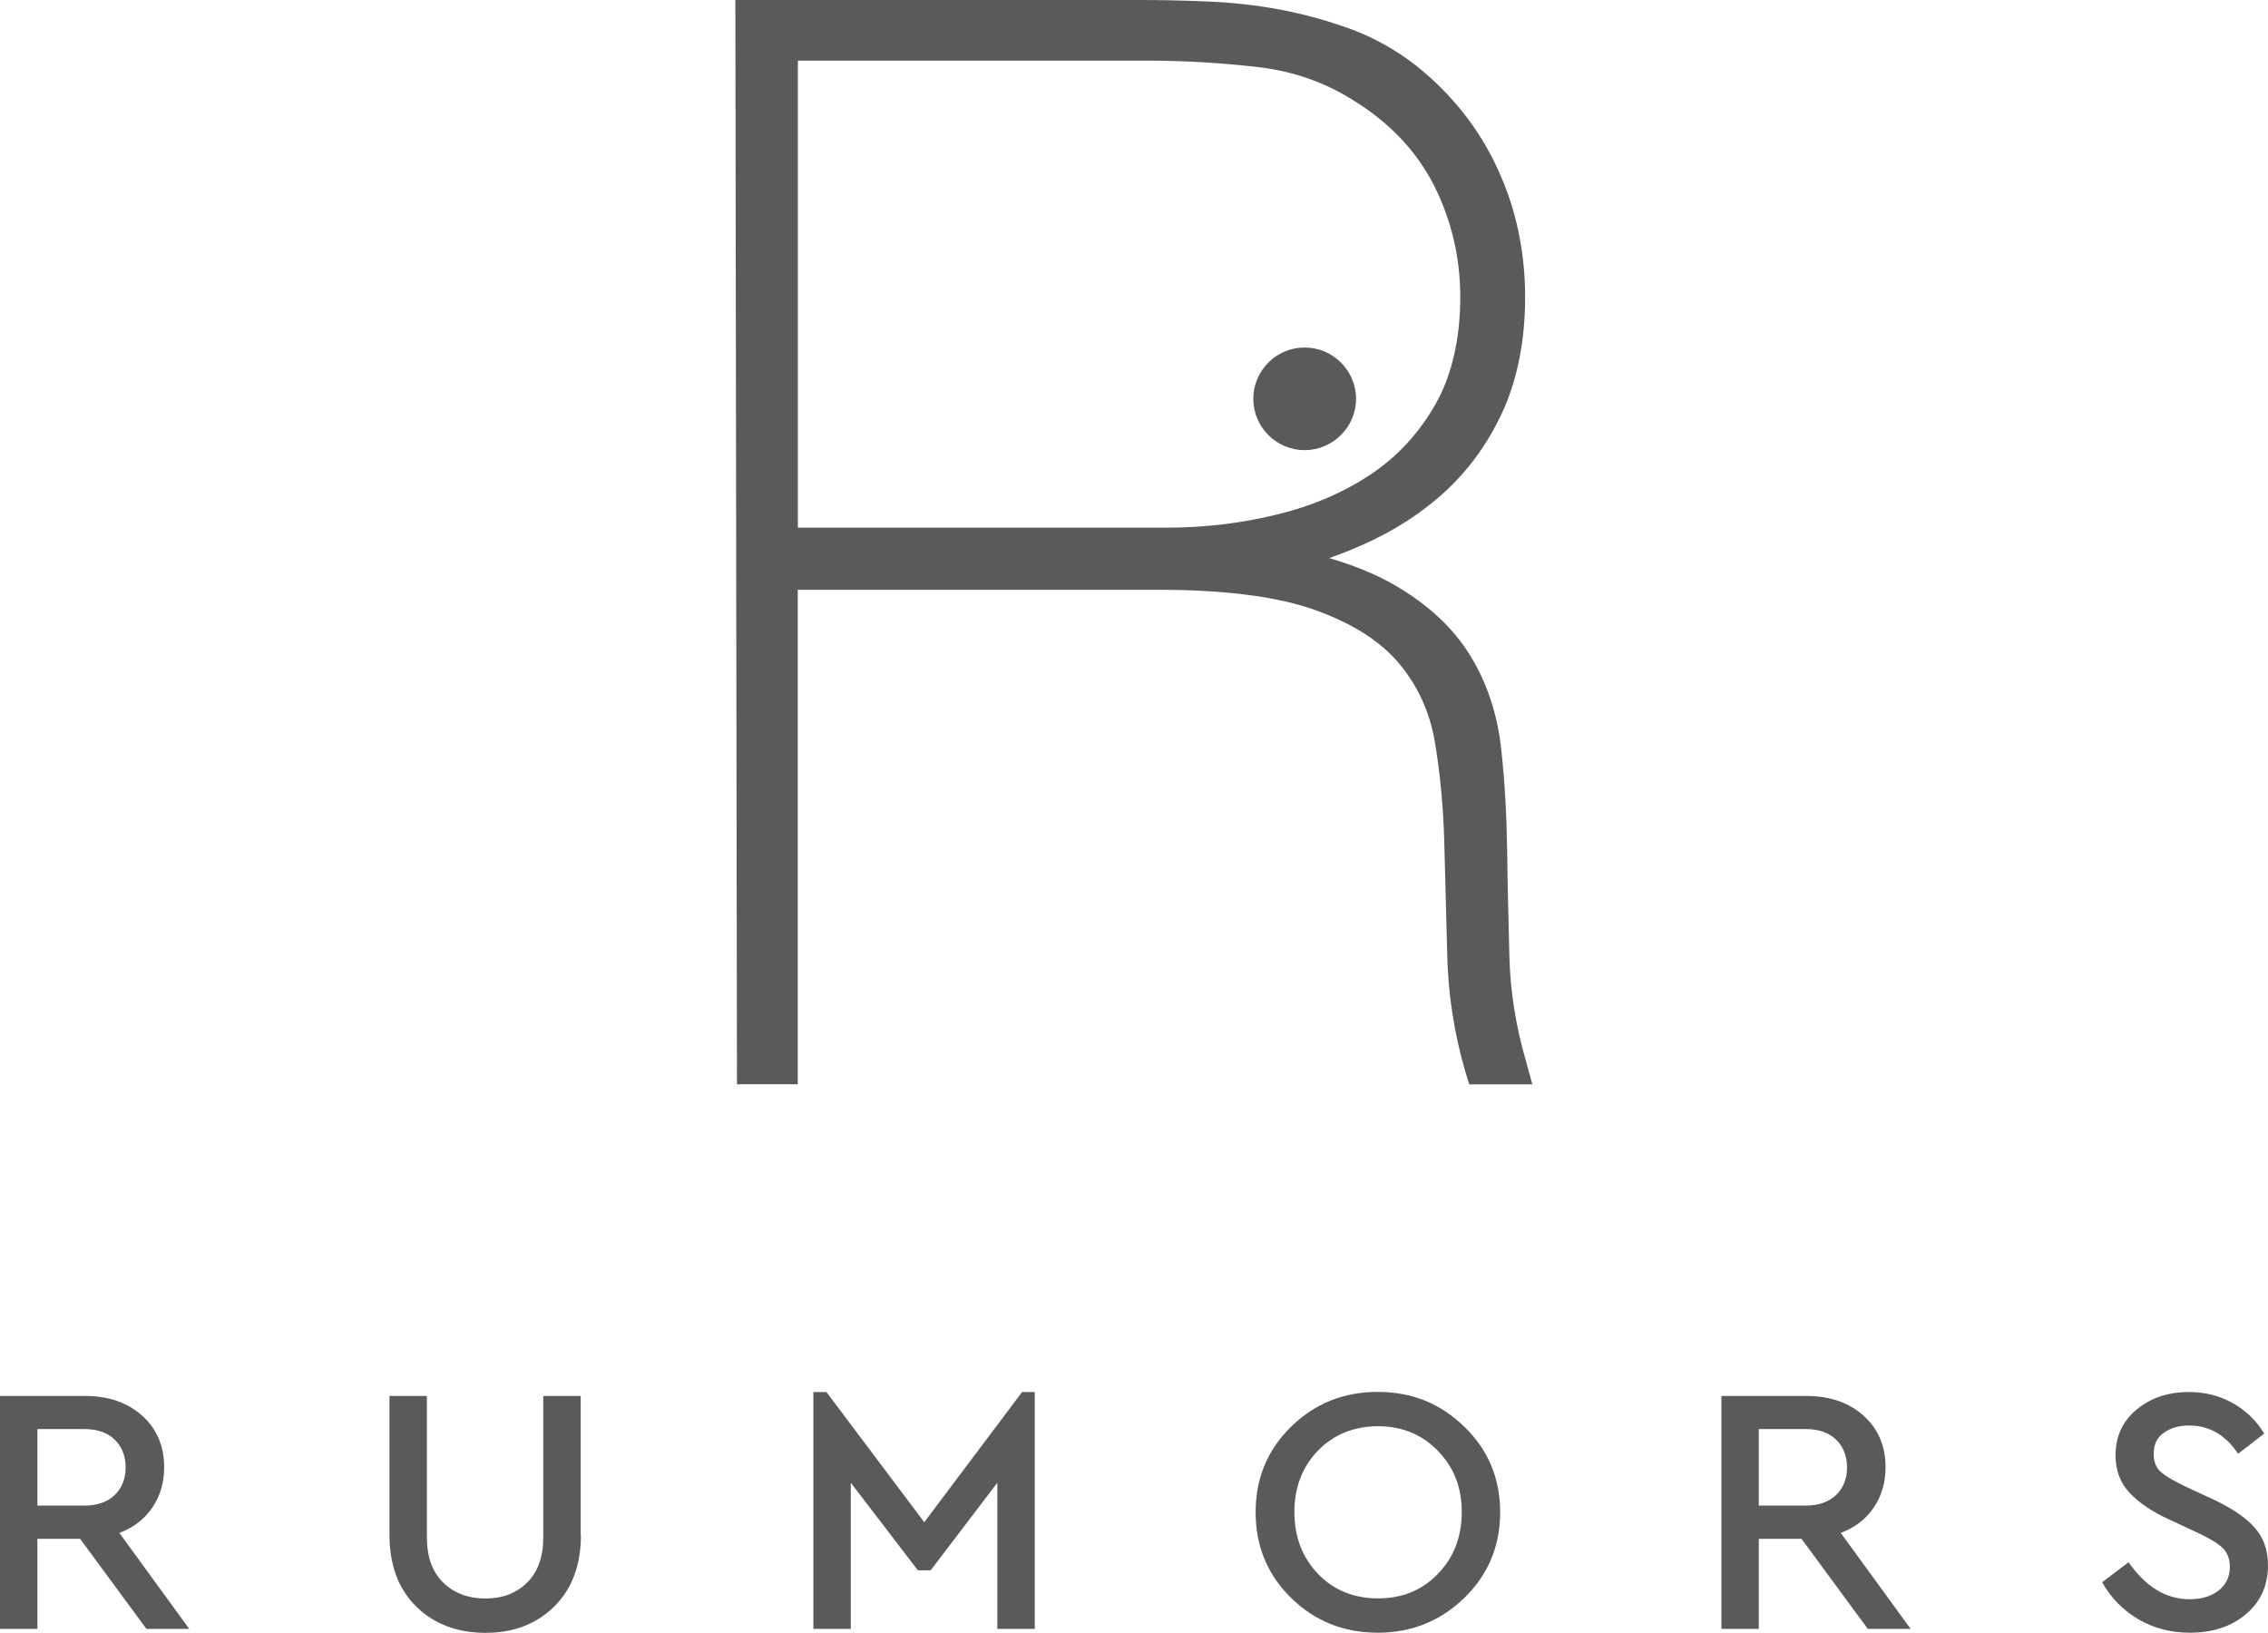
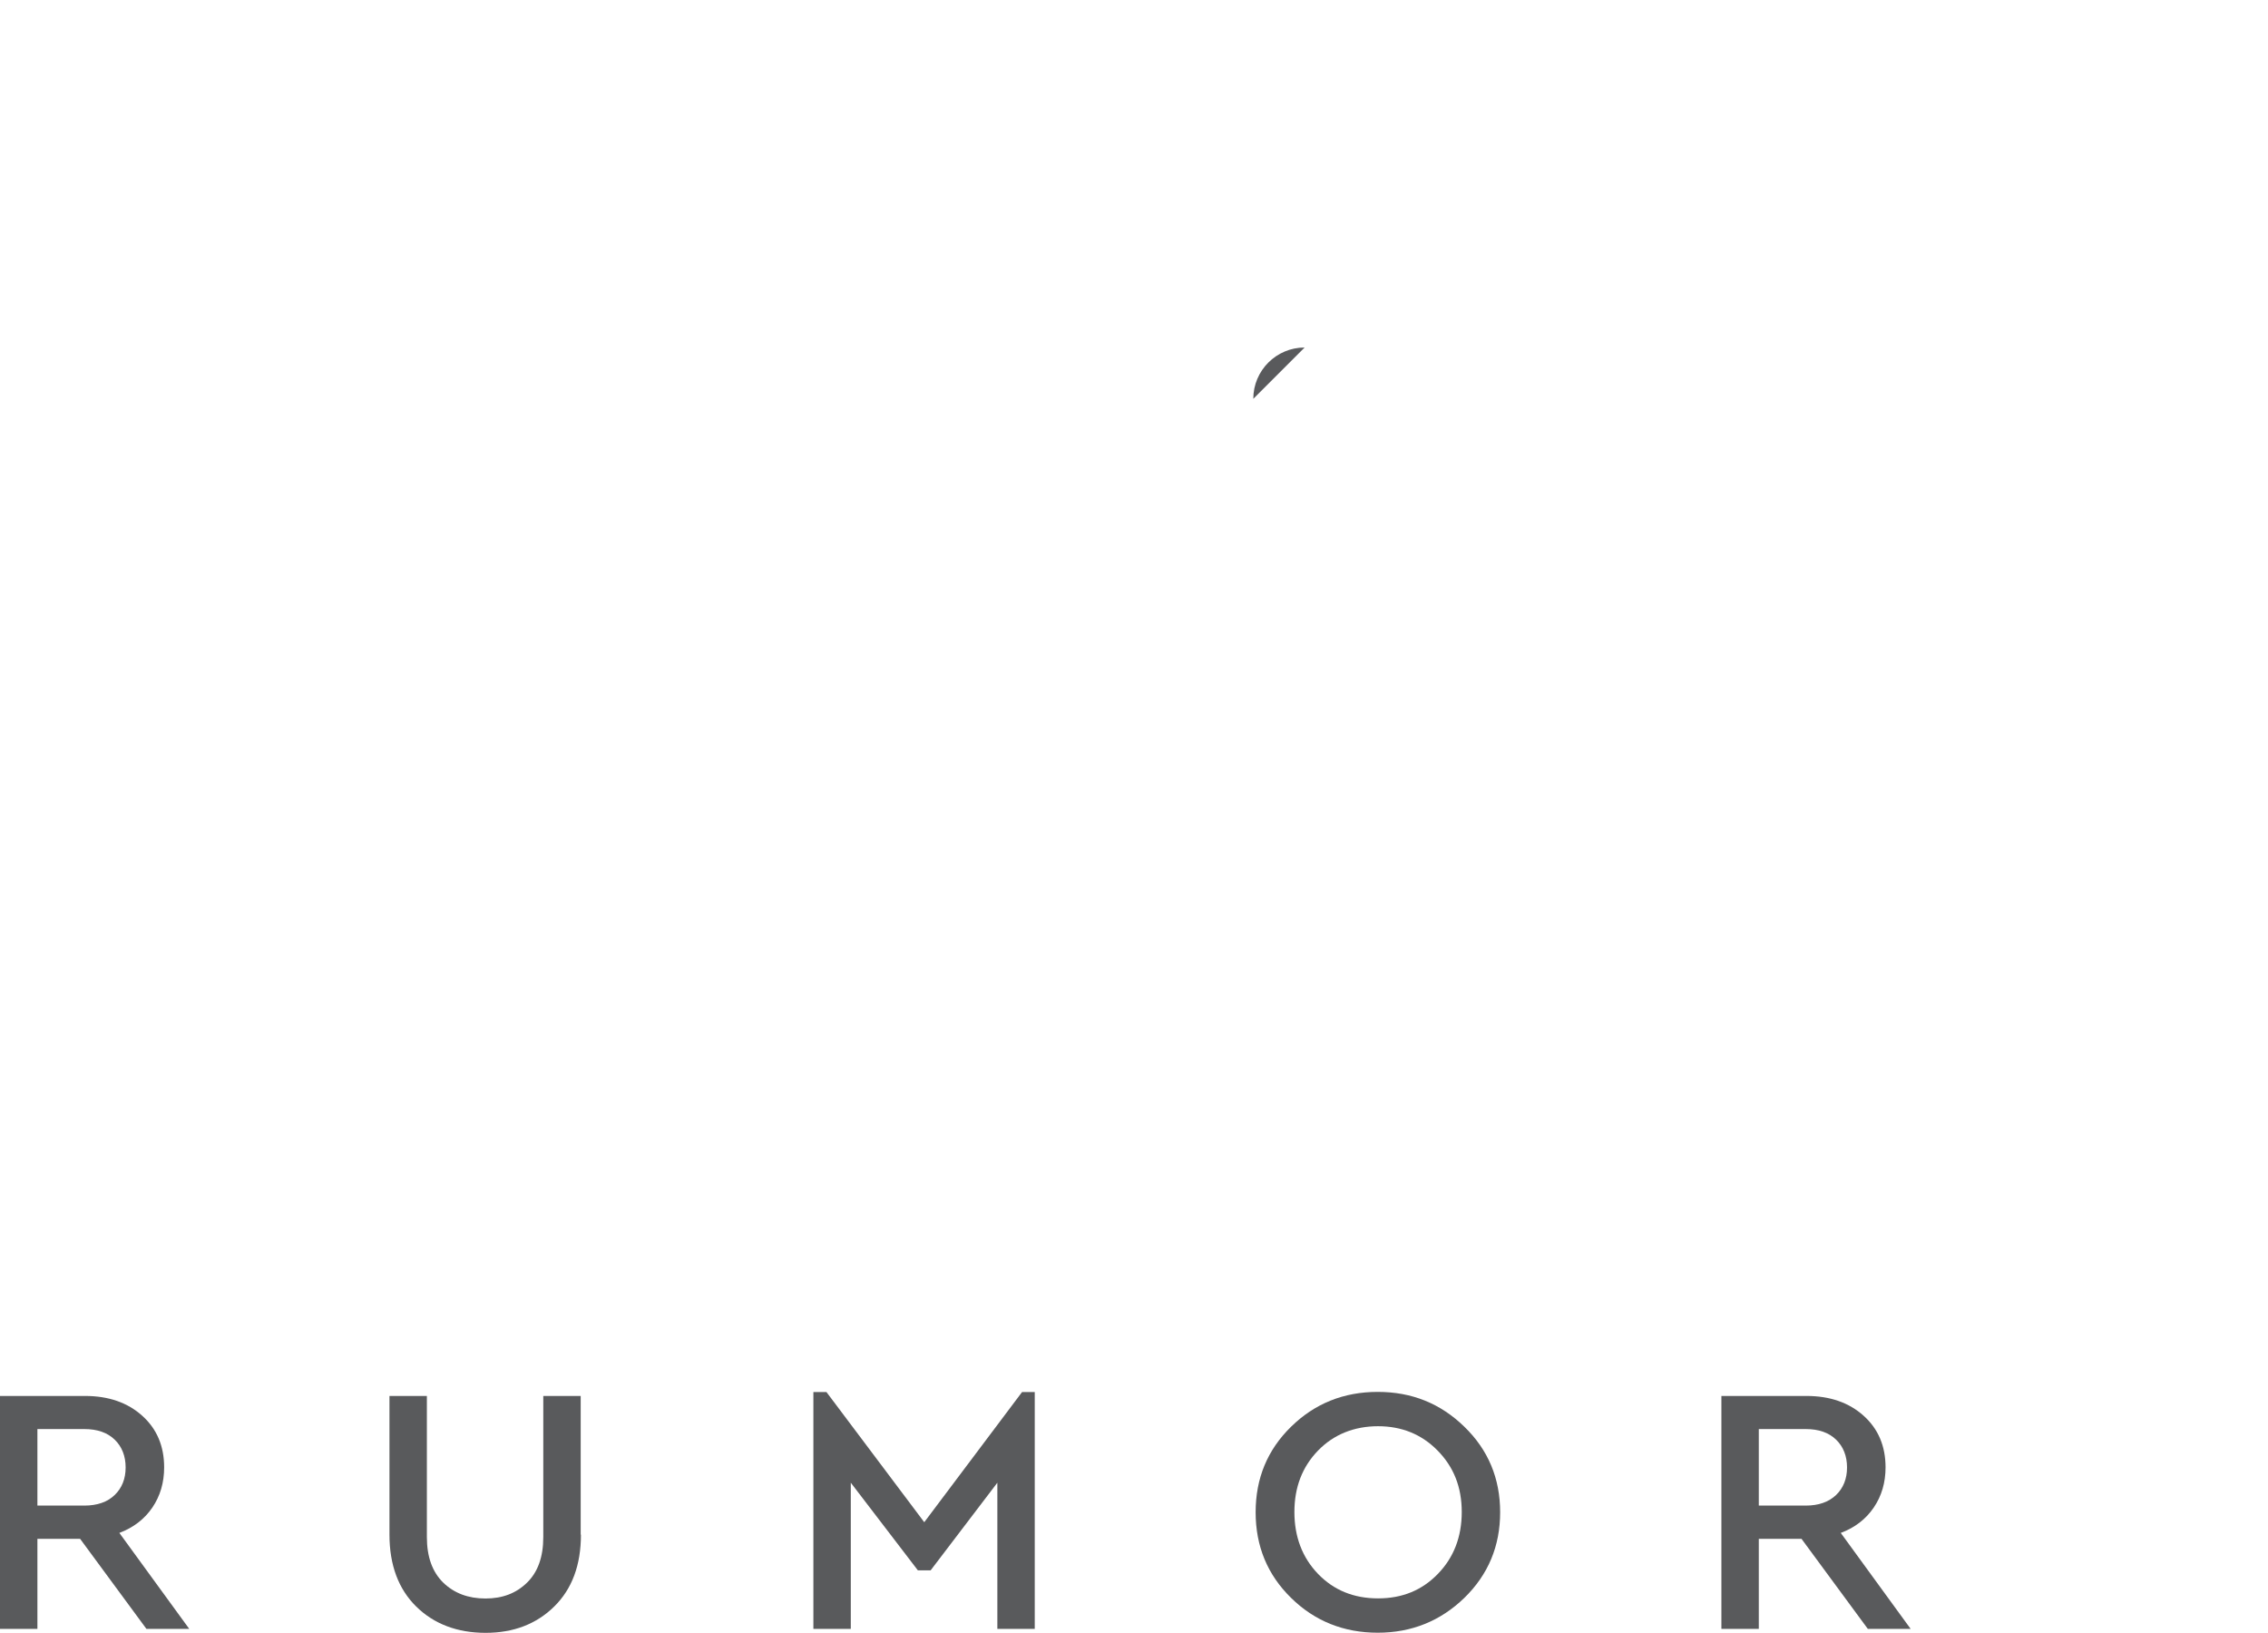
<svg xmlns="http://www.w3.org/2000/svg" id="Layer_2" data-name="Layer 2" viewBox="0 0 184.31 132.68">
  <g id="Layer_2-2" data-name="Layer 2">
    <g>
-       <path d="M124.01,86.23c-.83-2.85-1.28-5.71-1.35-8.51-.07-2.97-.15-5.87-.18-8.62-.04-2.79-.19-5.55-.48-8.2-.3-2.78-1.12-5.33-2.48-7.56-1.38-2.28-3.48-4.24-6.25-5.83-1.46-.84-3.22-1.56-5.25-2.16.92-.32,1.8-.67,2.65-1.05,2.65-1.16,4.97-2.67,6.9-4.48,1.96-1.83,3.53-4.07,4.68-6.68,1.12-2.6,1.69-5.62,1.69-9,0-3.72-.75-7.23-2.24-10.43-1.49-3.25-3.72-6.06-6.62-8.38-1.6-1.25-3.38-2.25-5.31-2.97-1.85-.67-3.78-1.21-5.74-1.58-1.91-.36-3.91-.58-5.93-.66-1.99-.09-3.89-.12-5.66-.12h-32.68l.13,88.11h4.94v-40.18h29.36c5.42,0,9.72.56,12.76,1.67,2.99,1.08,5.24,2.52,6.73,4.3,1.5,1.78,2.48,3.88,2.9,6.26.44,2.55.71,5.33.79,8.25l.24,9.16c.07,3.21.56,6.4,1.47,9.51l.32,1.04h5.13l-.52-1.88ZM111.44,38.52c-2.24,1.5-4.81,2.6-7.66,3.29-2.88.71-5.9,1.07-8.99,1.07h-29.95V4.93h28.55c2.88,0,5.86.18,8.83.52,2.8.32,5.38,1.21,7.69,2.66,2.94,1.79,5.16,4.11,6.59,6.89,1.43,2.81,2.17,5.88,2.17,9.15s-.66,6.29-1.97,8.62c-1.32,2.35-3.09,4.29-5.26,5.75" fill="#595a5c" />
-       <path d="M106.02,28.24c-2.3,0-4.17,1.87-4.17,4.17s1.88,4.17,4.17,4.17,4.18-1.87,4.18-4.17-1.88-4.17-4.18-4.17" fill="#595a5c" />
+       <path d="M106.02,28.24c-2.3,0-4.17,1.87-4.17,4.17" fill="#595a5c" />
      <path d="M11.9,132.37l-5.39-7.32h-3.47v7.32H0v-18.93h6.91c1.91,0,3.46.54,4.65,1.61,1.19,1.07,1.78,2.47,1.78,4.19,0,1.24-.32,2.33-.96,3.27-.64.94-1.54,1.63-2.68,2.06l5.68,7.8h-3.47ZM3.04,122.35h3.81c1.05,0,1.88-.29,2.47-.86.59-.57.89-1.32.89-2.24s-.3-1.69-.89-2.26c-.59-.57-1.41-.86-2.47-.86h-3.81v6.23Z" fill="#595a5c" />
      <path d="M47.21,124.71c0,2.47-.72,4.41-2.17,5.84-1.44,1.42-3.3,2.14-5.58,2.14s-4.19-.71-5.64-2.14c-1.44-1.42-2.17-3.37-2.17-5.84v-11.27h3.04v11.47c0,1.61.45,2.84,1.33,3.7.89.86,2.03,1.29,3.43,1.29s2.5-.43,3.38-1.29c.88-.86,1.32-2.09,1.32-3.7v-11.47h3.04v11.27Z" fill="#595a5c" />
      <polygon points="84.09 113.12 84.09 132.37 81.05 132.37 81.05 120.49 75.63 127.61 74.59 127.61 69.14 120.49 69.14 132.37 66.1 132.37 66.1 113.12 67.16 113.12 75.11 123.7 83.06 113.12 84.09 113.12" fill="#595a5c" />
      <path d="M119,115.94c1.94,1.88,2.91,4.2,2.91,6.95s-.97,5.07-2.91,6.96c-1.94,1.88-4.29,2.83-7.04,2.83s-5.12-.94-7.04-2.83c-1.92-1.88-2.88-4.2-2.88-6.96s.96-5.07,2.88-6.95c1.92-1.88,4.27-2.83,7.04-2.83s5.1.94,7.04,2.83M107.11,117.88c-1.28,1.32-1.92,2.98-1.92,4.99s.64,3.7,1.92,5.03c1.28,1.33,2.91,1.99,4.88,1.99s3.57-.66,4.86-1.99c1.29-1.33,1.94-3.01,1.94-5.03s-.65-3.65-1.95-4.98c-1.3-1.33-2.92-1.99-4.85-1.99s-3.6.66-4.88,1.98" fill="#595a5c" />
      <path d="M151.79,132.37l-5.39-7.32h-3.47v7.32h-3.04v-18.93h6.91c1.91,0,3.46.54,4.65,1.61,1.19,1.07,1.78,2.47,1.78,4.19,0,1.24-.32,2.33-.96,3.27-.64.94-1.53,1.63-2.68,2.06l5.68,7.8h-3.47ZM142.93,122.35h3.81c1.05,0,1.87-.29,2.47-.86.59-.57.89-1.32.89-2.24s-.3-1.69-.89-2.26c-.59-.57-1.41-.86-2.47-.86h-3.81v6.23Z" fill="#595a5c" />
-       <path d="M181.5,114.05c1.07.62,1.9,1.44,2.5,2.45l-2.12,1.64c-1.01-1.53-2.35-2.3-3.99-2.3-.8,0-1.48.19-2.04.59-.56.39-.83.96-.83,1.71,0,.65.2,1.15.6,1.49.4.34,1.08.75,2.04,1.2l2.12.98c1.53.71,2.67,1.47,3.41,2.29.75.82,1.12,1.86,1.12,3.1,0,1.64-.6,2.97-1.79,3.97-1.19,1.01-2.71,1.51-4.55,1.51-1.55,0-2.94-.36-4.19-1.09-1.24-.73-2.23-1.73-2.95-3.01l2.15-1.63c1.4,2.01,3.05,3.01,4.96,3.01.98,0,1.76-.24,2.37-.72.6-.48.9-1.12.9-1.92,0-.67-.22-1.19-.64-1.58-.43-.38-1.14-.8-2.14-1.26l-2.09-.97c-1.4-.63-2.48-1.36-3.26-2.18-.78-.82-1.16-1.84-1.16-3.07,0-1.53.57-2.77,1.72-3.72,1.14-.95,2.56-1.42,4.24-1.42,1.34,0,2.54.31,3.61.93" fill="#595a5c" />
    </g>
  </g>
</svg>